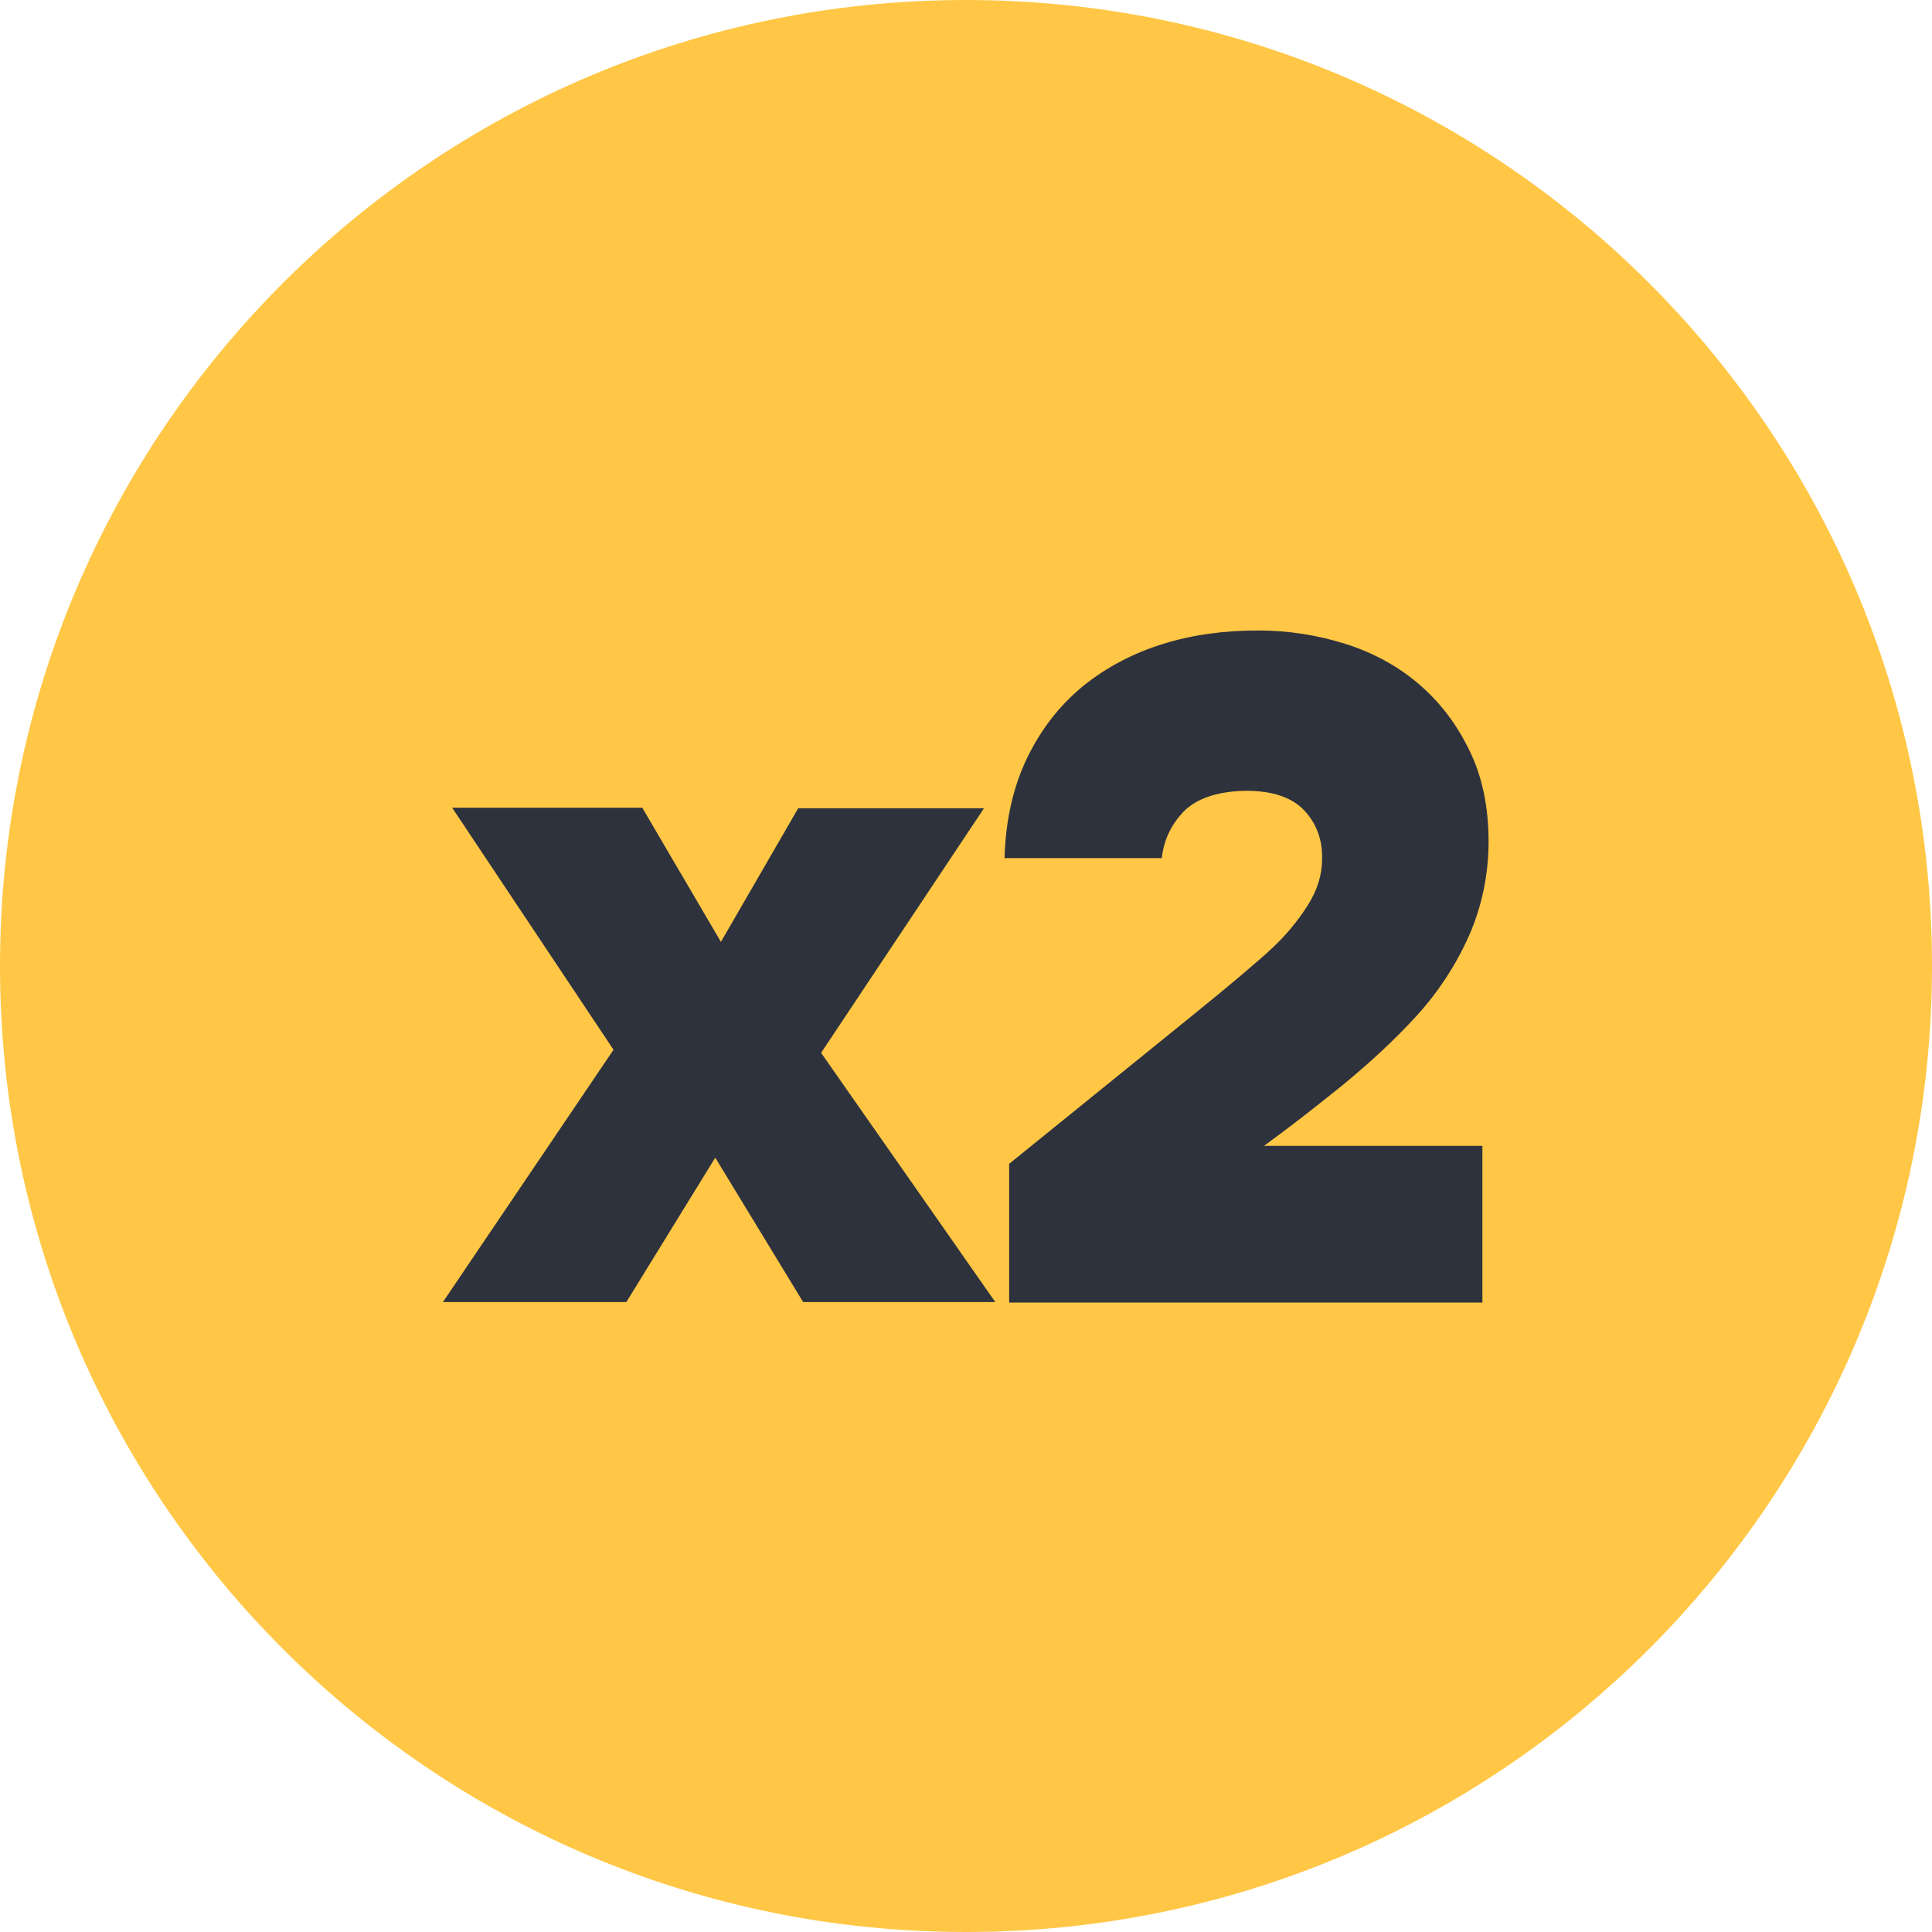
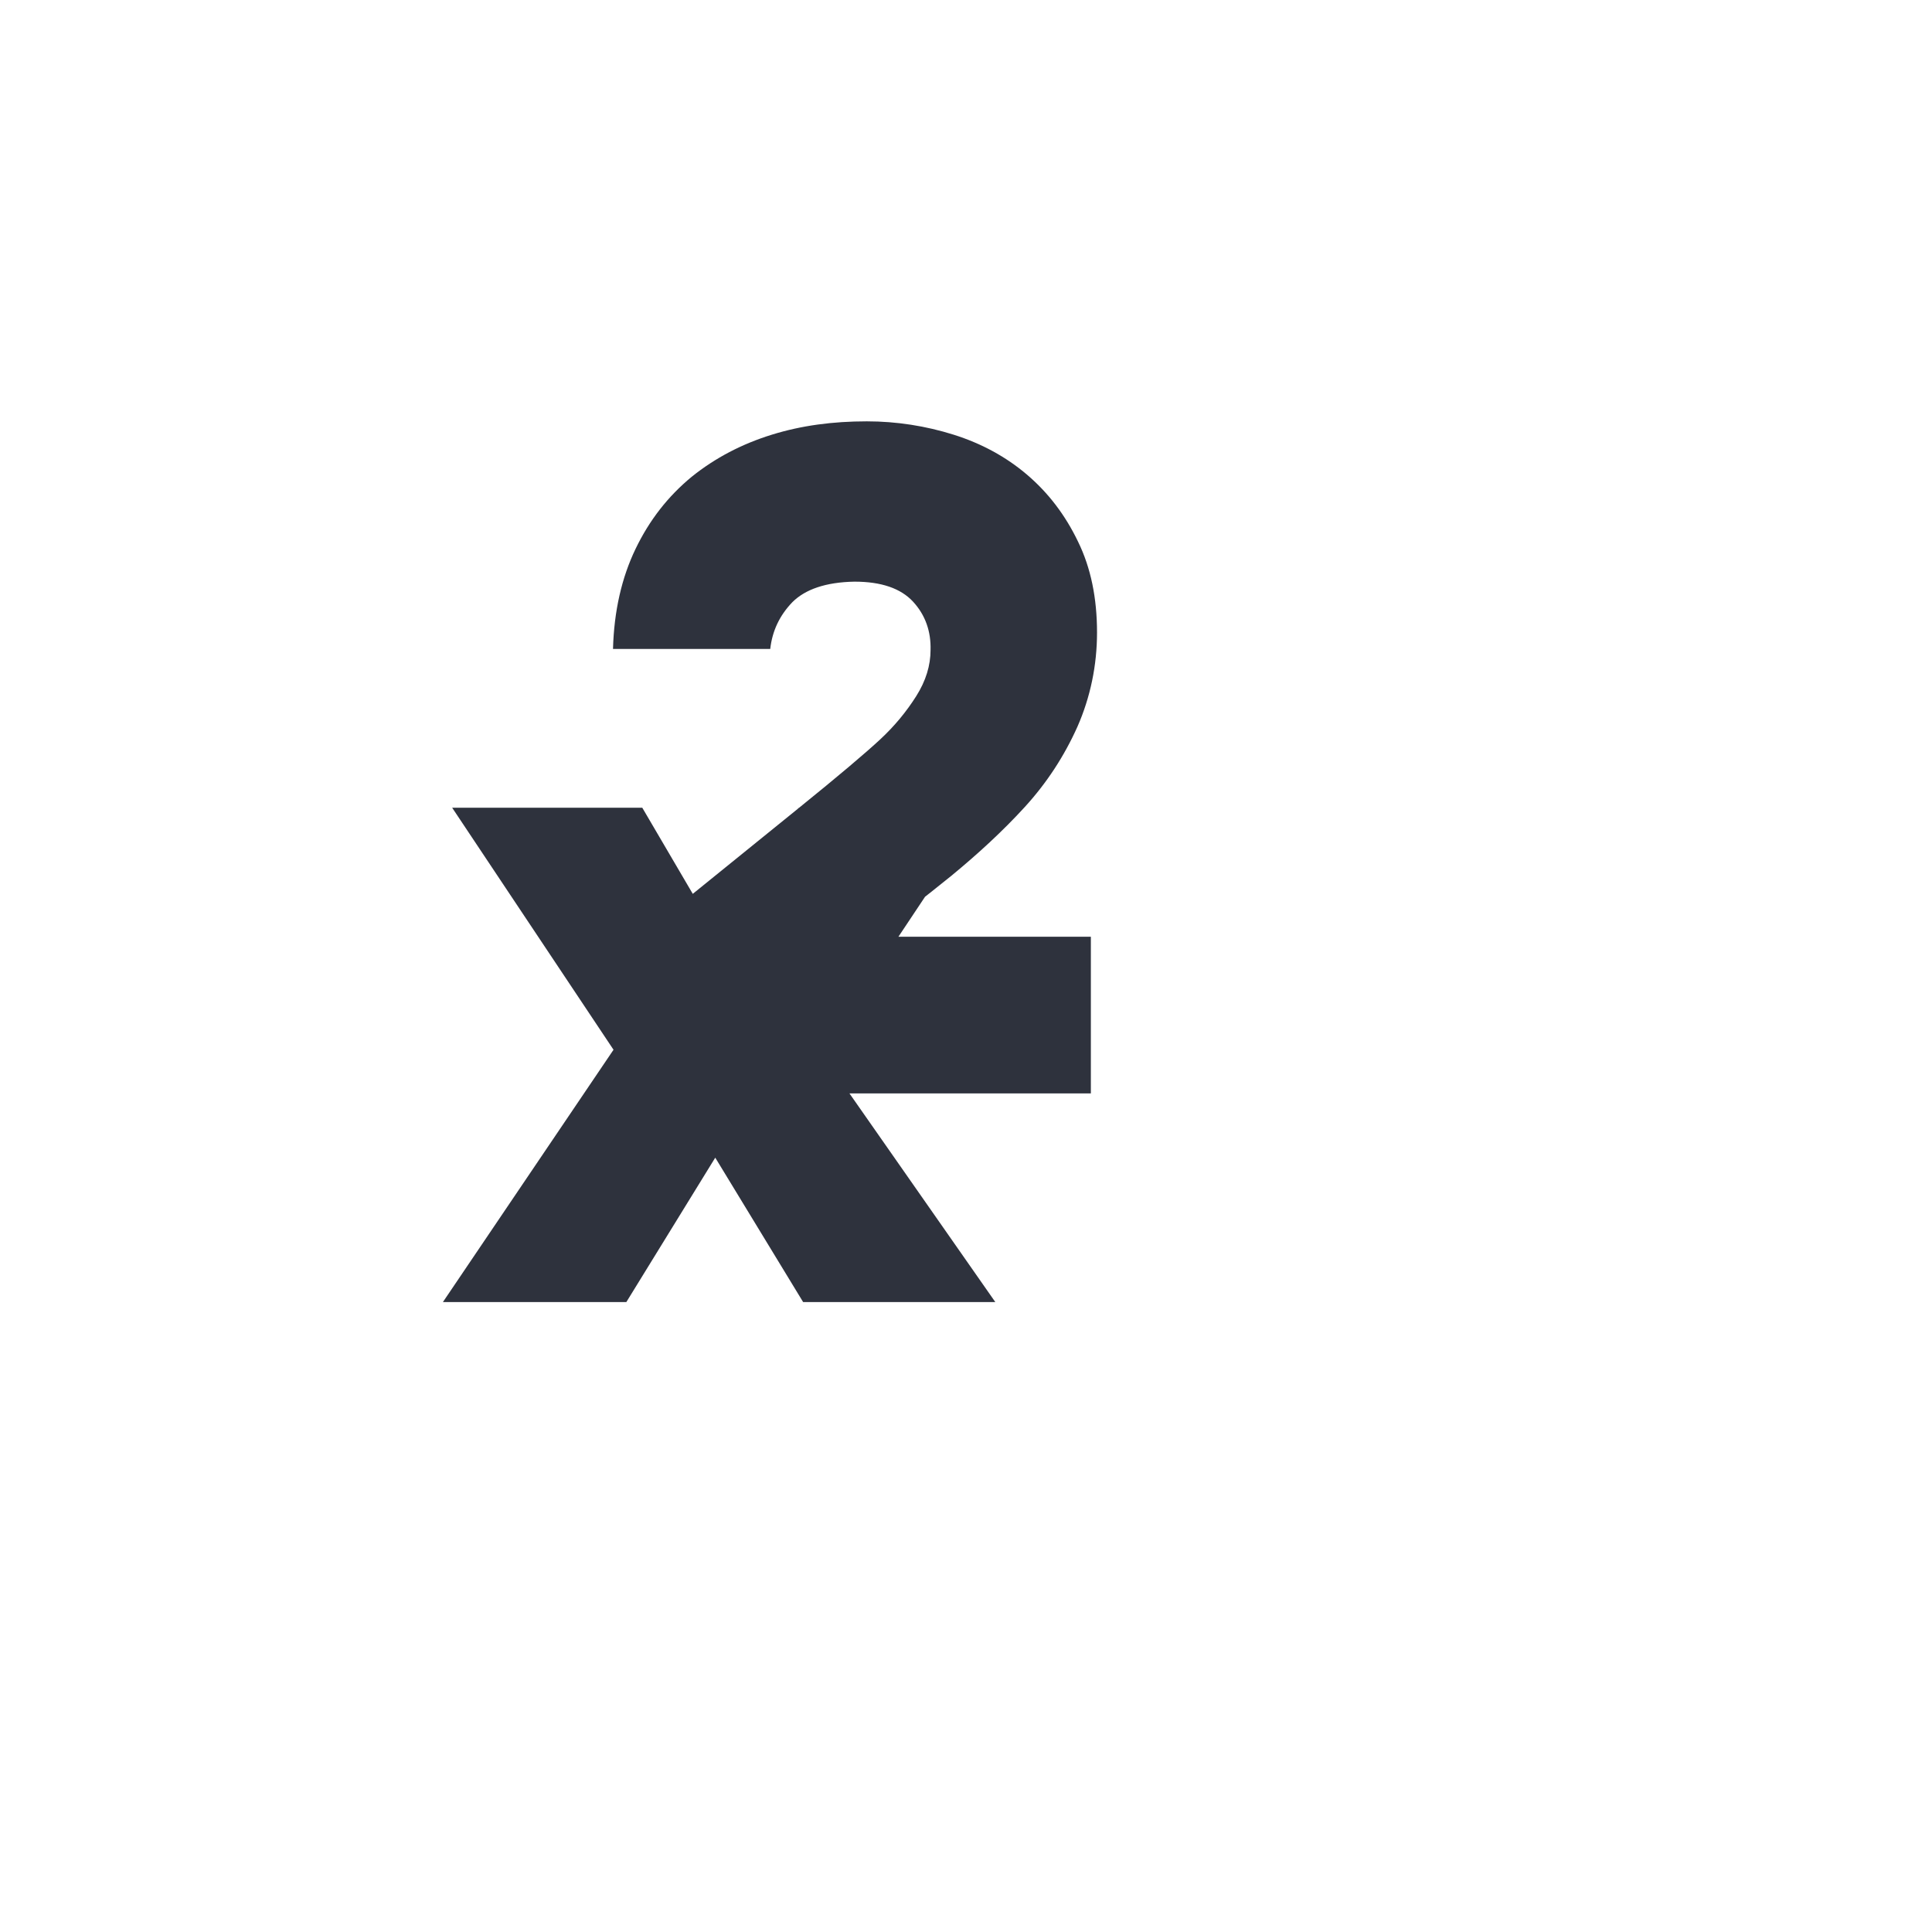
<svg xmlns="http://www.w3.org/2000/svg" xml:space="preserve" width="12.012mm" height="12.012mm" version="1.1" style="shape-rendering:geometricPrecision; text-rendering:geometricPrecision; image-rendering:optimizeQuality; fill-rule:evenodd; clip-rule:evenodd" viewBox="0 0 37.6 37.6">
  <defs>
    <style type="text/css"> .fil0 {fill:#FFC745} .fil1 {fill:#2E323D;fill-rule:nonzero} </style>
  </defs>
  <g id="Слой_x0020_1">
    <g id="_2347964593872">
-       <path class="fil0" d="M18.8 0c10.38,0 18.8,8.42 18.8,18.8 0,10.38 -8.42,18.8 -18.8,18.8 -10.38,0 -18.8,-8.42 -18.8,-18.8 0,-10.38 8.42,-18.8 18.8,-18.8z" />
-       <path class="fil1" d="M15.54 15.73l3.61 0 -3.17 4.76 3.39 4.85 -3.74 0 -1.71 -2.81 -1.73 2.81 -3.57 0 3.32 -4.91 -3.14 -4.71 3.7 0 1.53 2.61 1.51 -2.61zm7.62 4.07c0.78,-0.63 1.31,-1.08 1.59,-1.34 0.28,-0.26 0.51,-0.54 0.7,-0.84 0.19,-0.3 0.28,-0.6 0.28,-0.9 0.01,-0.36 -0.1,-0.68 -0.34,-0.94 -0.24,-0.26 -0.62,-0.39 -1.14,-0.39 -0.56,0.01 -0.96,0.15 -1.21,0.4 -0.25,0.26 -0.39,0.56 -0.43,0.91l-3.06 0c0.02,-0.74 0.17,-1.39 0.44,-1.95 0.27,-0.56 0.63,-1.02 1.09,-1.4 0.46,-0.37 0.98,-0.64 1.56,-0.82 0.58,-0.18 1.19,-0.26 1.85,-0.26 0.58,0 1.15,0.09 1.69,0.26 0.54,0.17 1.02,0.43 1.43,0.78 0.41,0.35 0.74,0.78 0.99,1.3 0.25,0.51 0.37,1.1 0.37,1.77 0,0.64 -0.13,1.26 -0.38,1.83 -0.26,0.58 -0.6,1.1 -1.03,1.57 -0.43,0.47 -0.91,0.91 -1.42,1.33 -0.52,0.42 -1.03,0.82 -1.54,1.19l4.25 0 0 3.05 -9.21 0 0 -2.7 3.52 -2.85z" />
+       <path class="fil1" d="M15.54 15.73l3.61 0 -3.17 4.76 3.39 4.85 -3.74 0 -1.71 -2.81 -1.73 2.81 -3.57 0 3.32 -4.91 -3.14 -4.71 3.7 0 1.53 2.61 1.51 -2.61zc0.78,-0.63 1.31,-1.08 1.59,-1.34 0.28,-0.26 0.51,-0.54 0.7,-0.84 0.19,-0.3 0.28,-0.6 0.28,-0.9 0.01,-0.36 -0.1,-0.68 -0.34,-0.94 -0.24,-0.26 -0.62,-0.39 -1.14,-0.39 -0.56,0.01 -0.96,0.15 -1.21,0.4 -0.25,0.26 -0.39,0.56 -0.43,0.91l-3.06 0c0.02,-0.74 0.17,-1.39 0.44,-1.95 0.27,-0.56 0.63,-1.02 1.09,-1.4 0.46,-0.37 0.98,-0.64 1.56,-0.82 0.58,-0.18 1.19,-0.26 1.85,-0.26 0.58,0 1.15,0.09 1.69,0.26 0.54,0.17 1.02,0.43 1.43,0.78 0.41,0.35 0.74,0.78 0.99,1.3 0.25,0.51 0.37,1.1 0.37,1.77 0,0.64 -0.13,1.26 -0.38,1.83 -0.26,0.58 -0.6,1.1 -1.03,1.57 -0.43,0.47 -0.91,0.91 -1.42,1.33 -0.52,0.42 -1.03,0.82 -1.54,1.19l4.25 0 0 3.05 -9.21 0 0 -2.7 3.52 -2.85z" />
    </g>
  </g>
</svg>